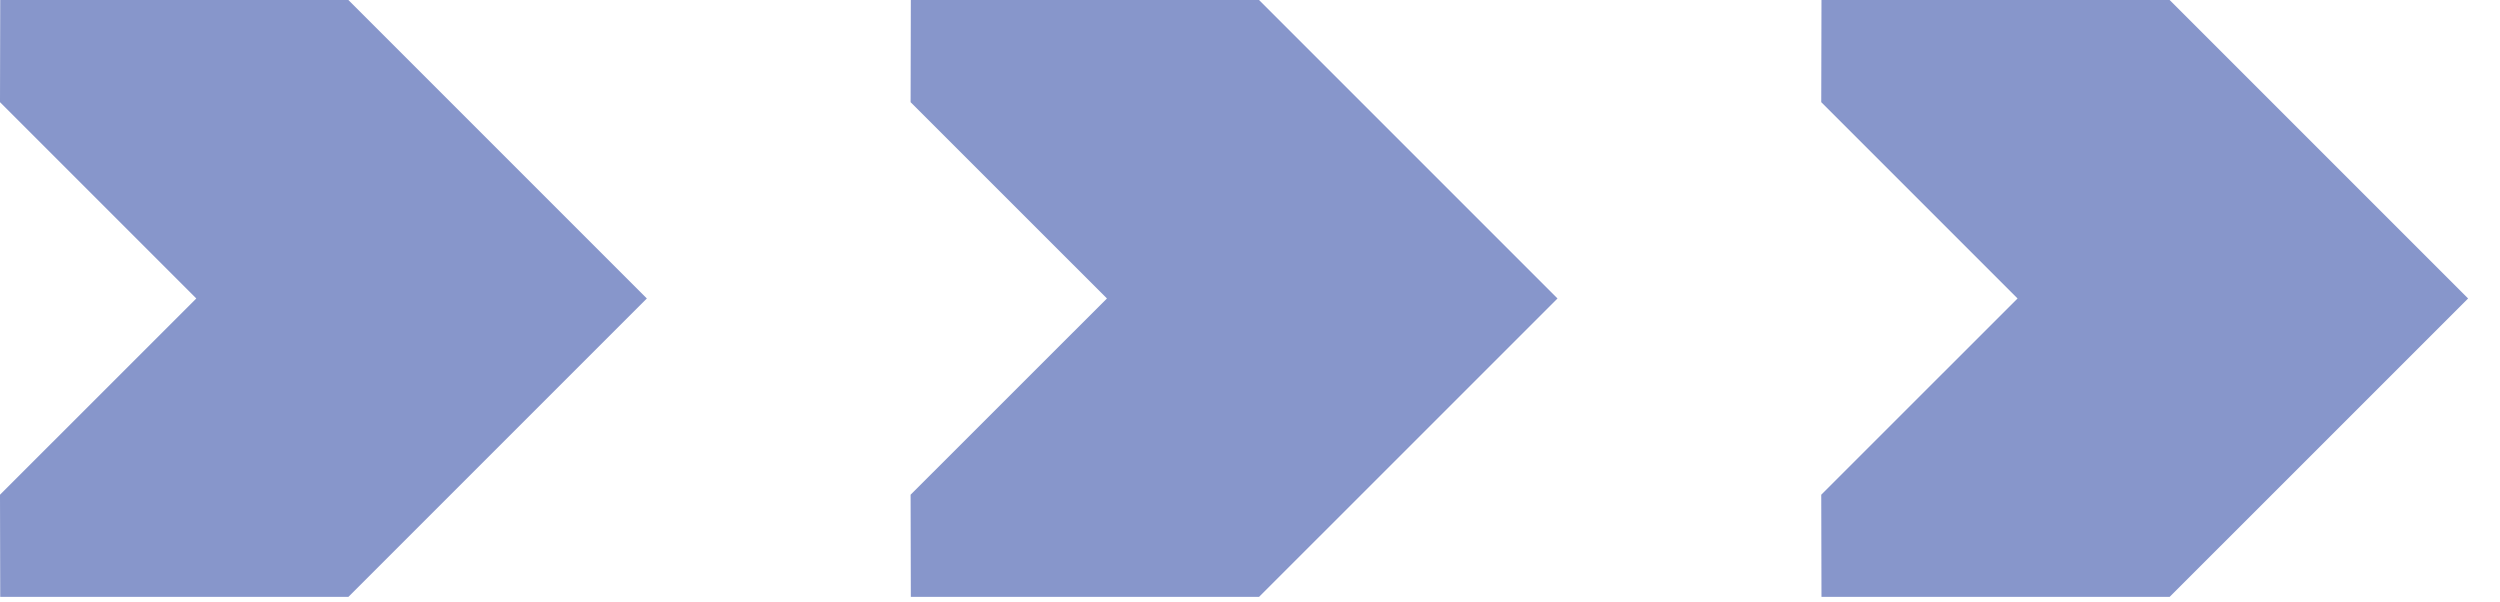
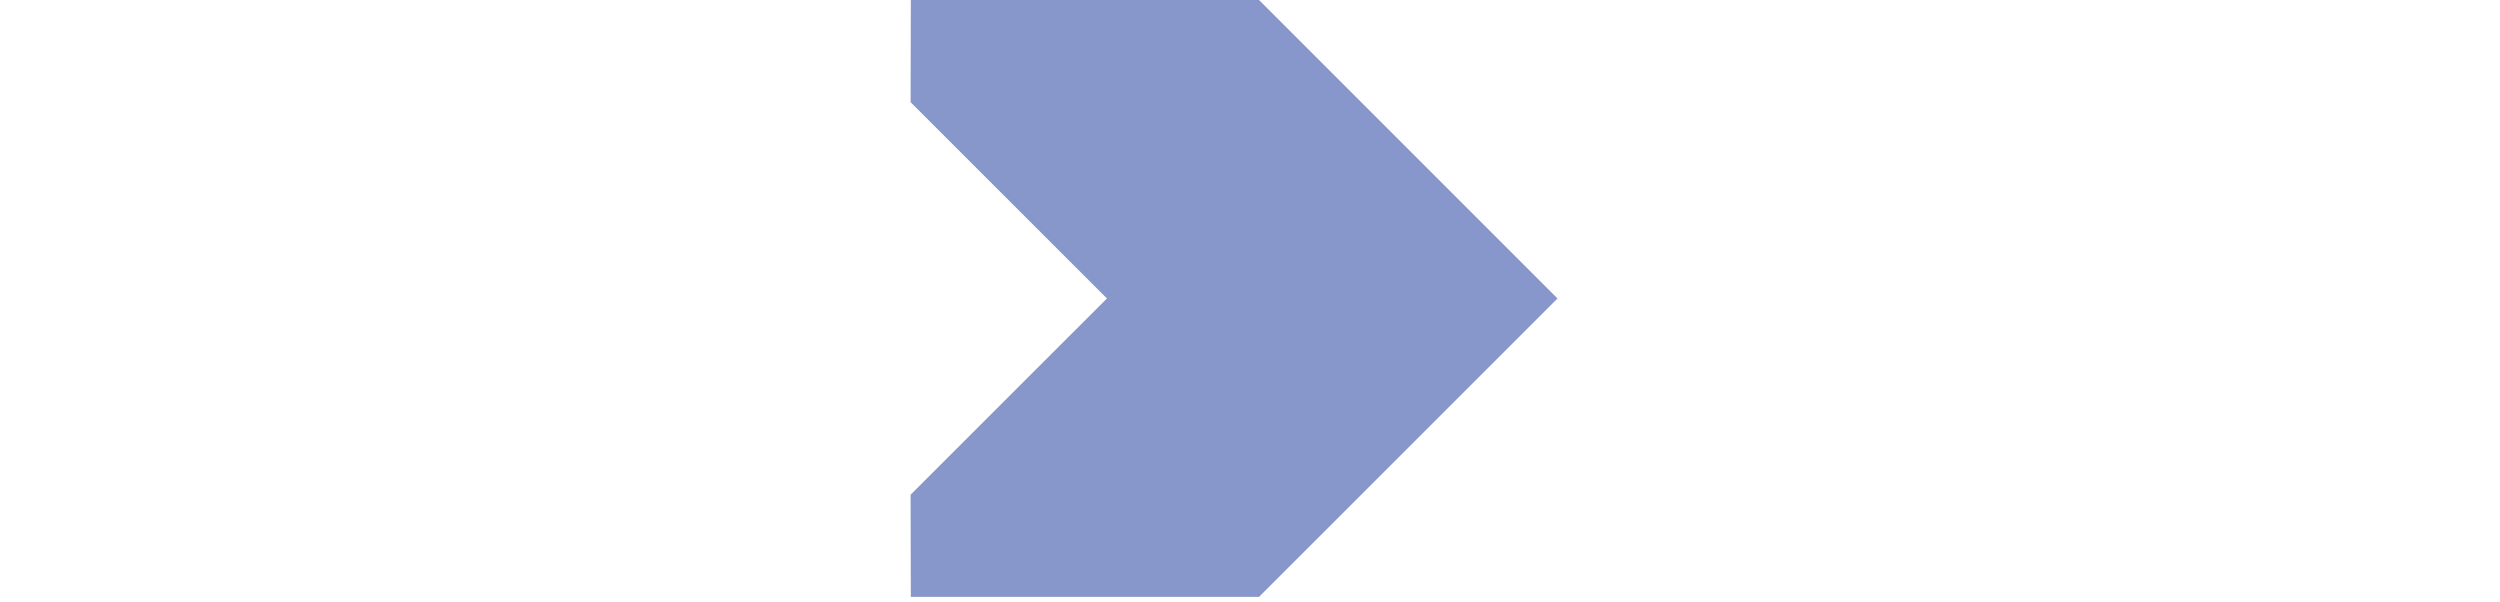
<svg xmlns="http://www.w3.org/2000/svg" width="54px" height="13px" viewBox="0 0 54 13">
  <title>Group 4</title>
  <g id="Mar-23:-Priority-Pages" stroke="none" stroke-width="1" fill="none" fill-rule="evenodd">
    <g id="About-Us---Who-We-Are----Interim" transform="translate(-90, -942)" fill="#8796CB">
      <g id="Cards/Section-Card" transform="translate(0, 801)">
        <g id="Group-4" transform="translate(90, 141)">
          <polygon id="Fill-1" points="19.674 0 19.669 2.207 23.91 6.447 19.669 10.686 19.674 12.893 27.195 12.893 33.642 6.447 27.195 0" />
-           <polygon id="Fill-2" points="39.344 0 39.339 2.207 43.579 6.447 39.339 10.686 39.344 12.893 46.864 12.893 53.311 6.447 46.864 0" />
-           <polygon id="Fill-3" points="0.005 0 0 2.207 4.24 6.447 0 10.686 0.005 12.893 7.525 12.893 13.972 6.447 7.525 0" />
        </g>
      </g>
    </g>
  </g>
</svg>